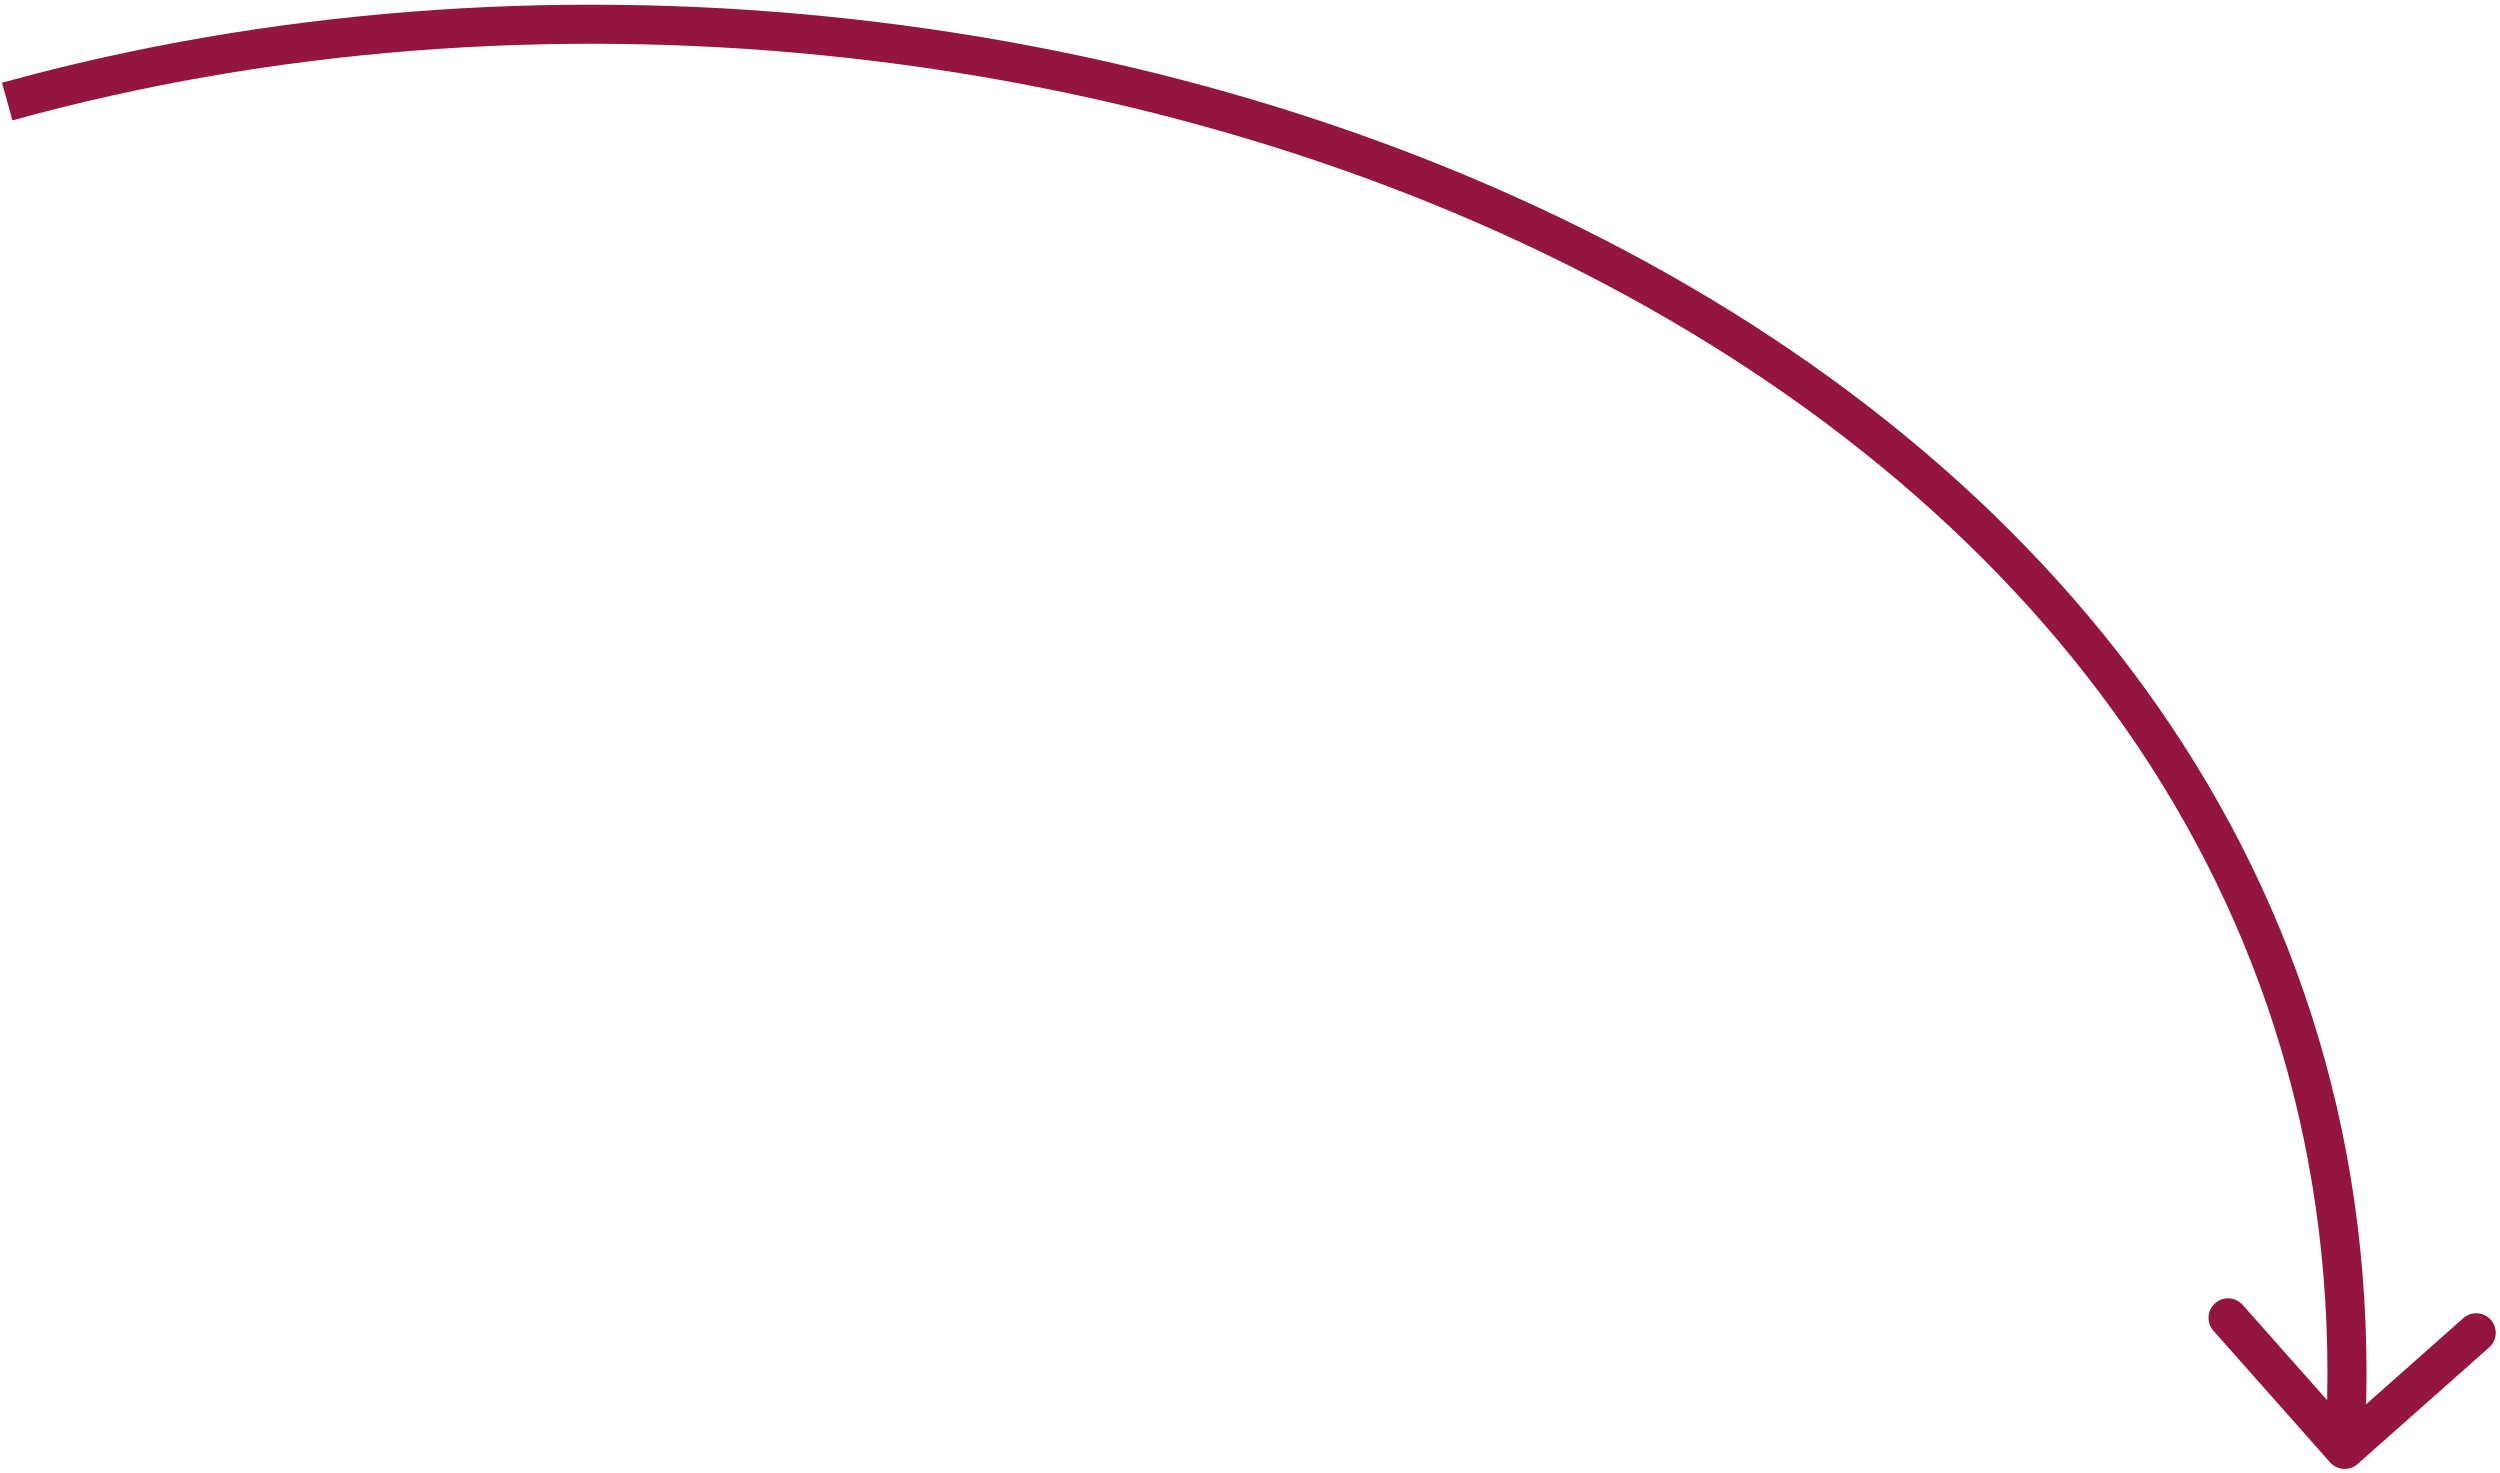
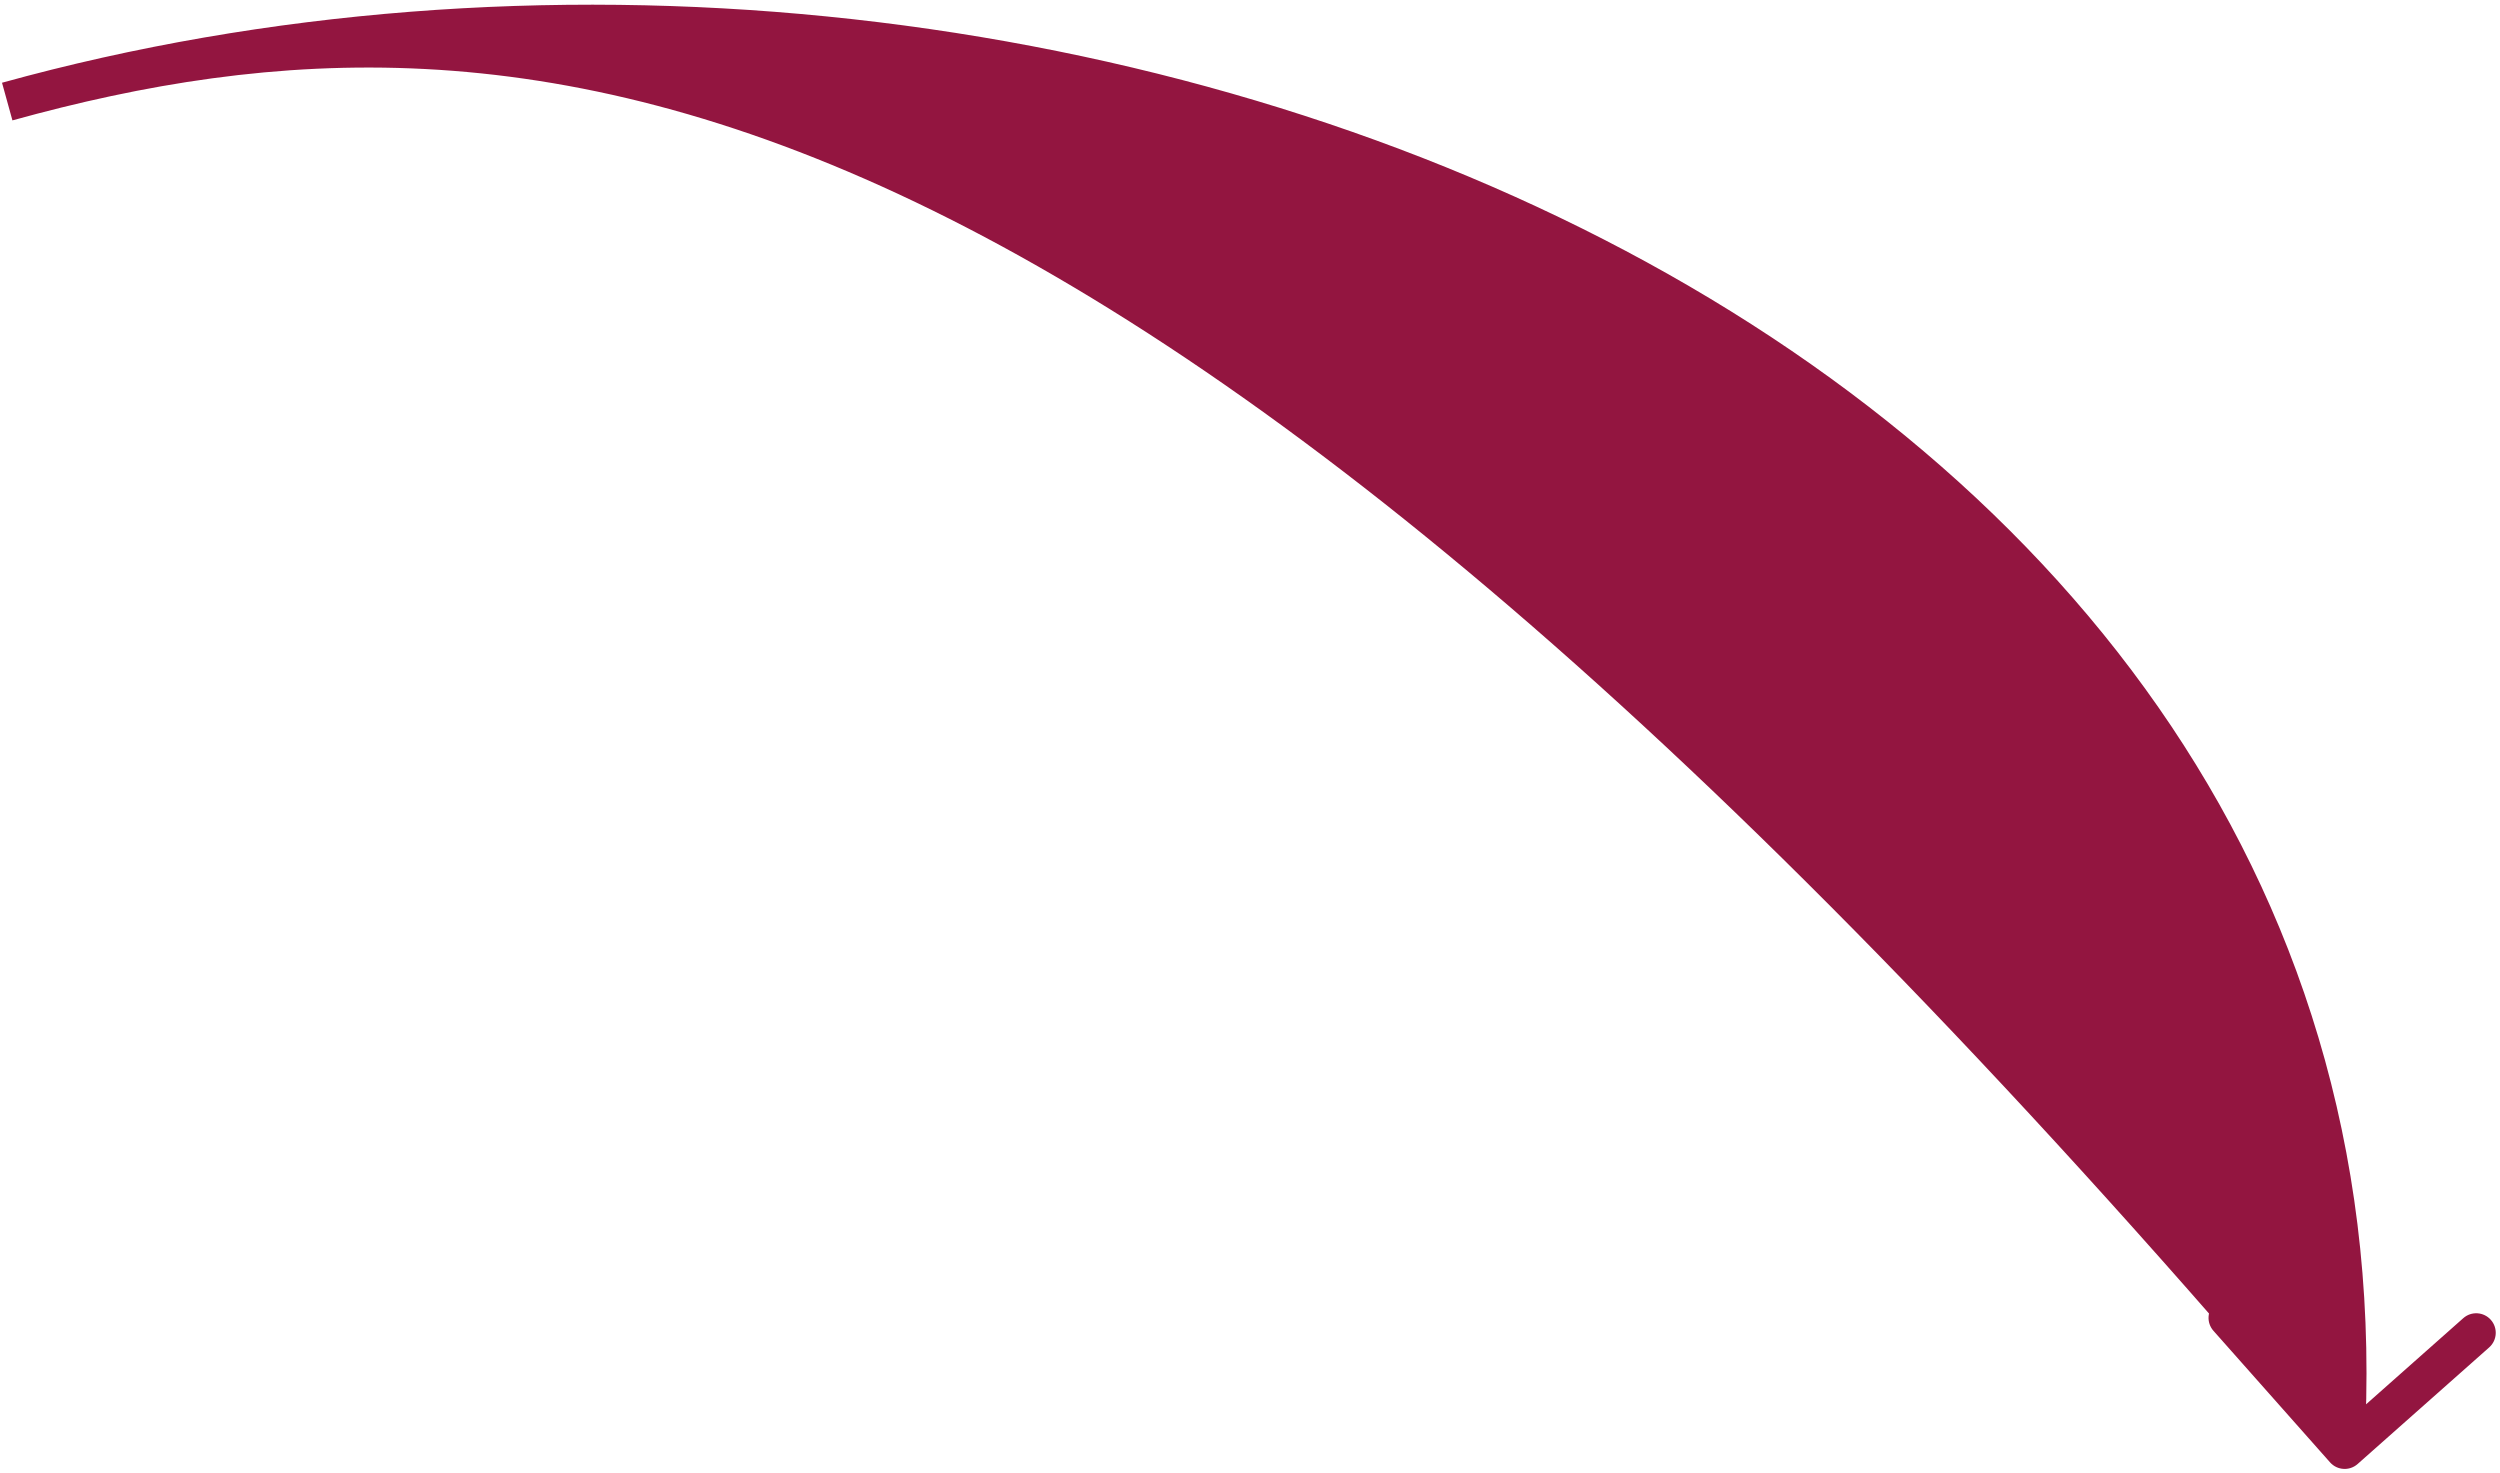
<svg xmlns="http://www.w3.org/2000/svg" width="448" height="264" viewBox="0 0 448 264" fill="none">
-   <path d="M422.485 262.351C421.038 263.633 418.826 263.5 417.544 262.053L396.65 238.48C395.368 237.033 395.501 234.821 396.948 233.539C398.395 232.257 400.607 232.39 401.889 233.837L420.461 254.791L441.415 236.219C442.862 234.936 445.074 235.07 446.356 236.516C447.638 237.963 447.505 240.175 446.058 241.457L422.485 262.351ZM0.361 14.826C95.331 -11.442 203.903 0.067 287.354 42.887C370.875 85.743 429.664 160.265 423.657 259.942L416.67 259.521C422.464 163.365 365.954 91.085 284.158 49.115C202.292 7.108 95.528 -4.233 2.227 21.573L0.361 14.826Z" fill="#931540" />
+   <path d="M422.485 262.351C421.038 263.633 418.826 263.5 417.544 262.053L396.65 238.48C395.368 237.033 395.501 234.821 396.948 233.539C398.395 232.257 400.607 232.39 401.889 233.837L420.461 254.791L441.415 236.219C442.862 234.936 445.074 235.07 446.356 236.516C447.638 237.963 447.505 240.175 446.058 241.457L422.485 262.351ZM0.361 14.826C95.331 -11.442 203.903 0.067 287.354 42.887C370.875 85.743 429.664 160.265 423.657 259.942L416.67 259.521C202.292 7.108 95.528 -4.233 2.227 21.573L0.361 14.826Z" fill="#931540" />
</svg>